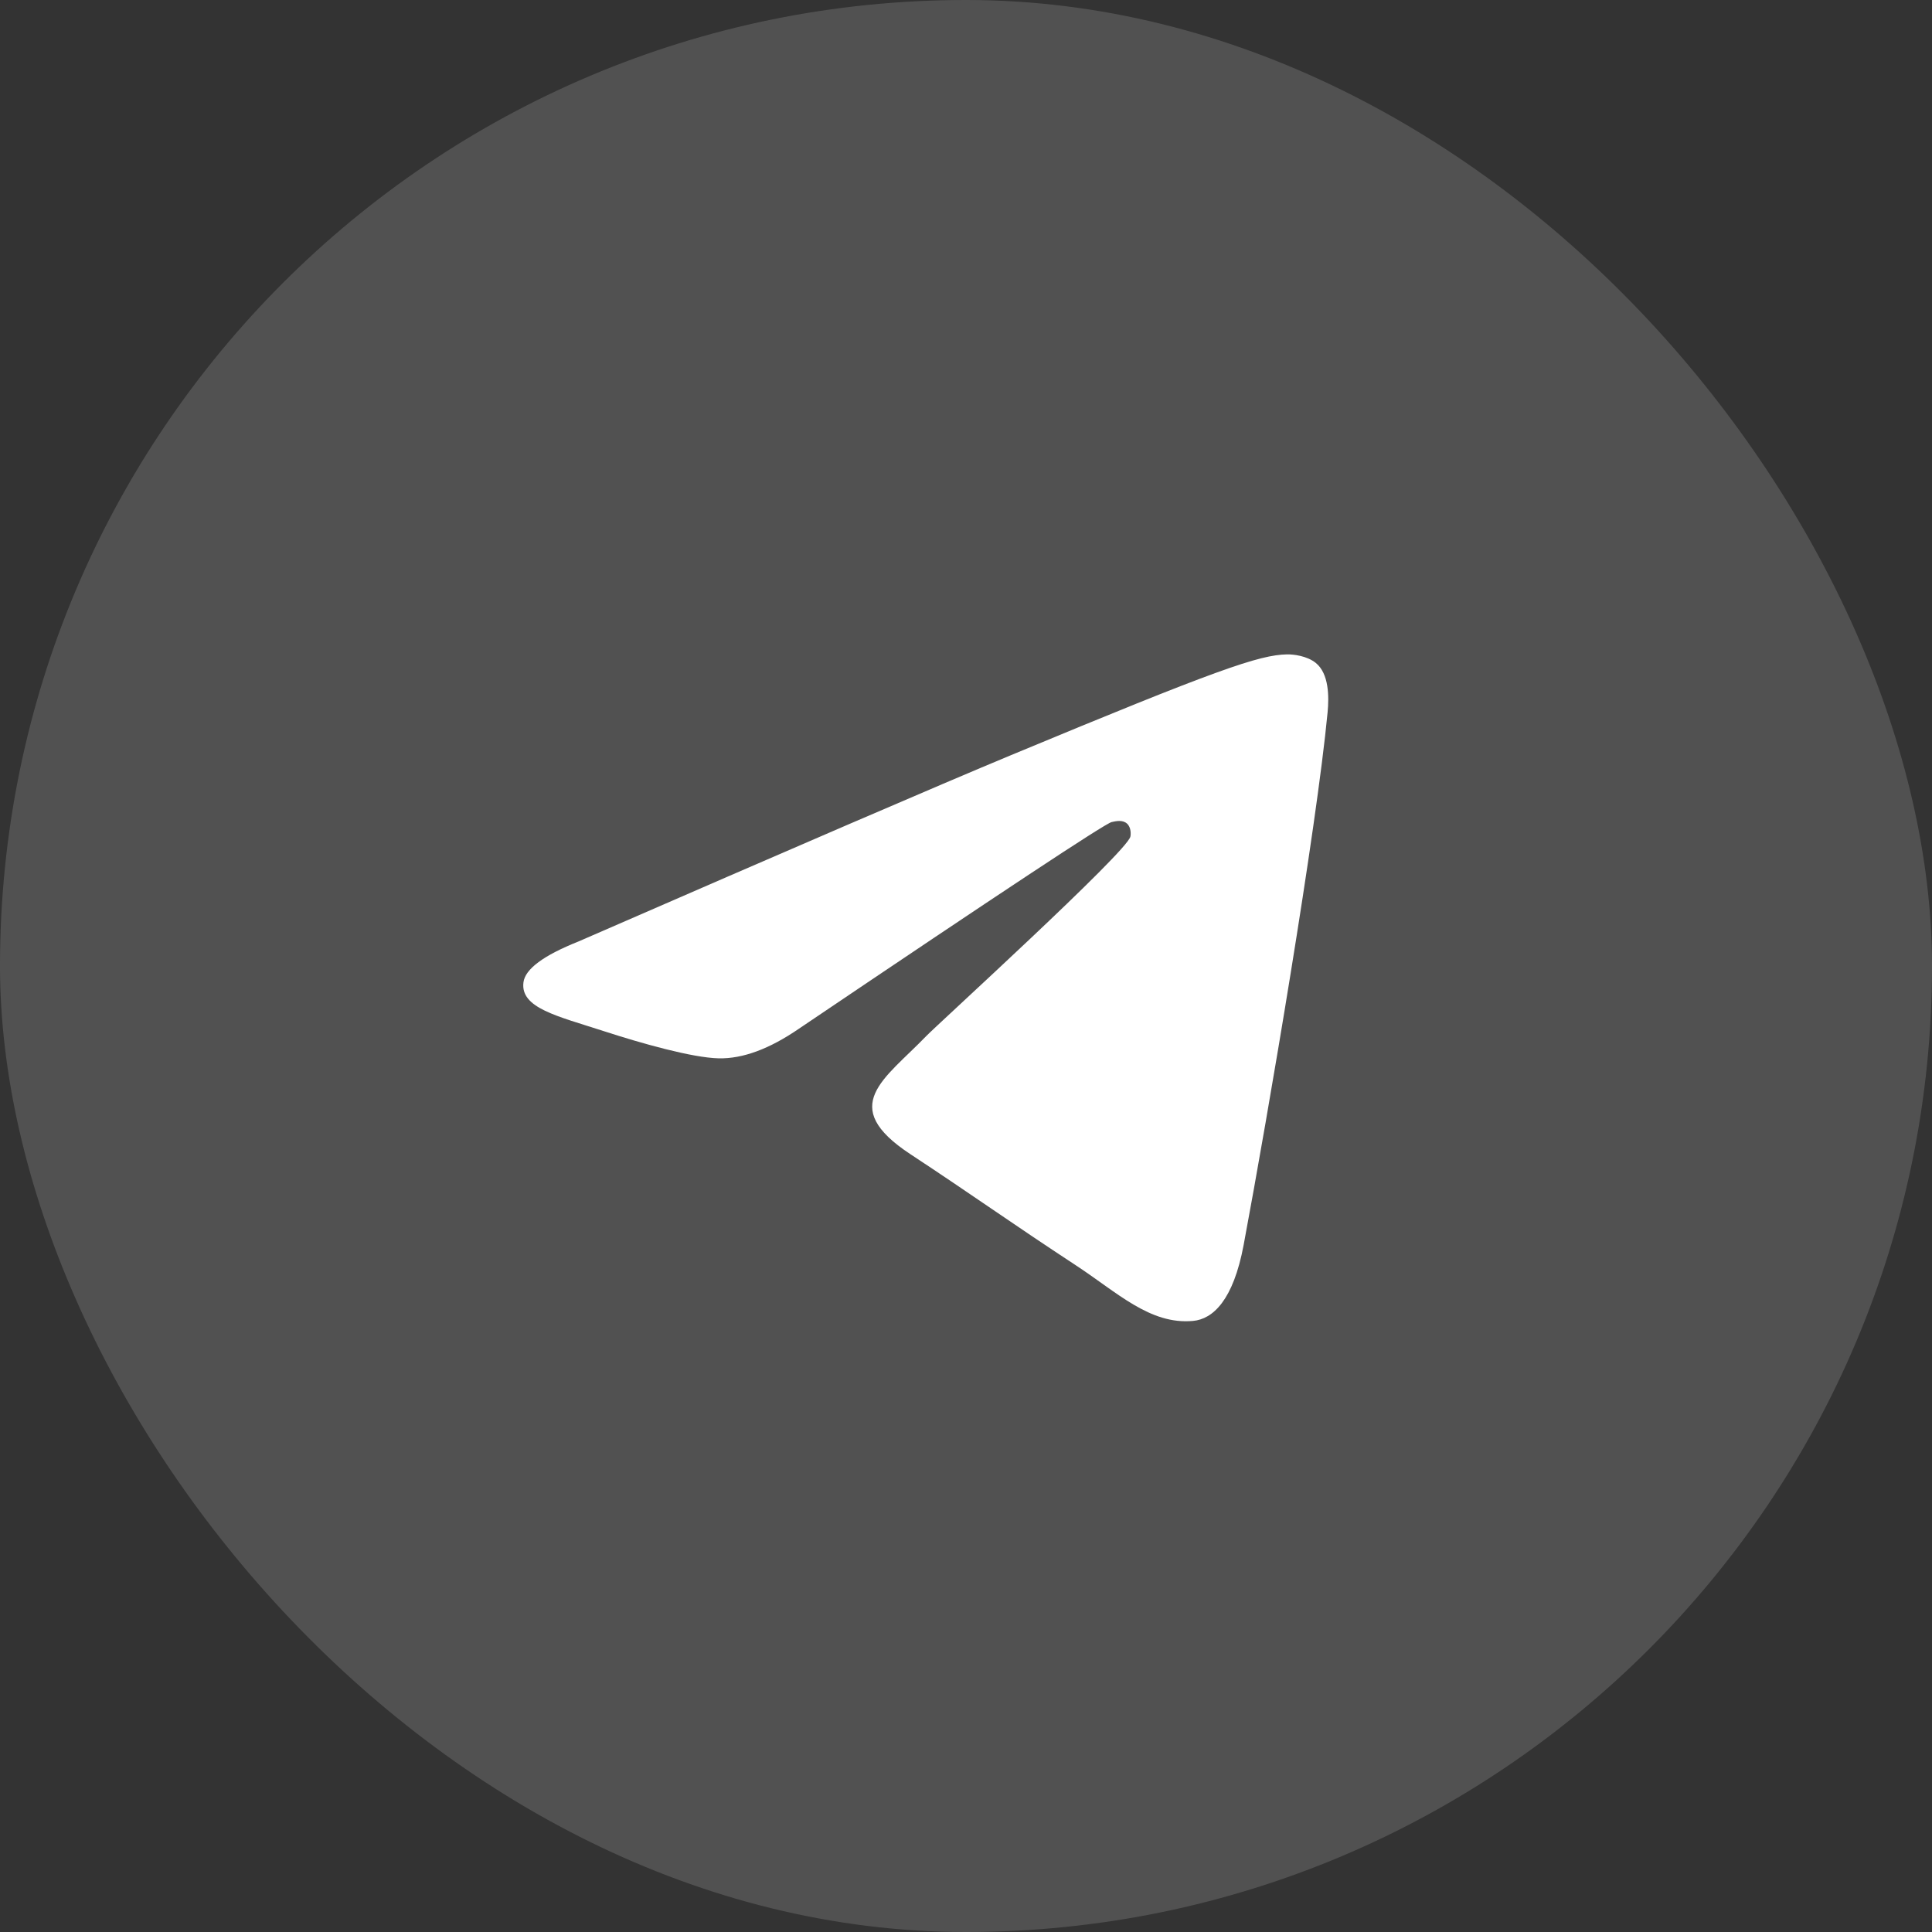
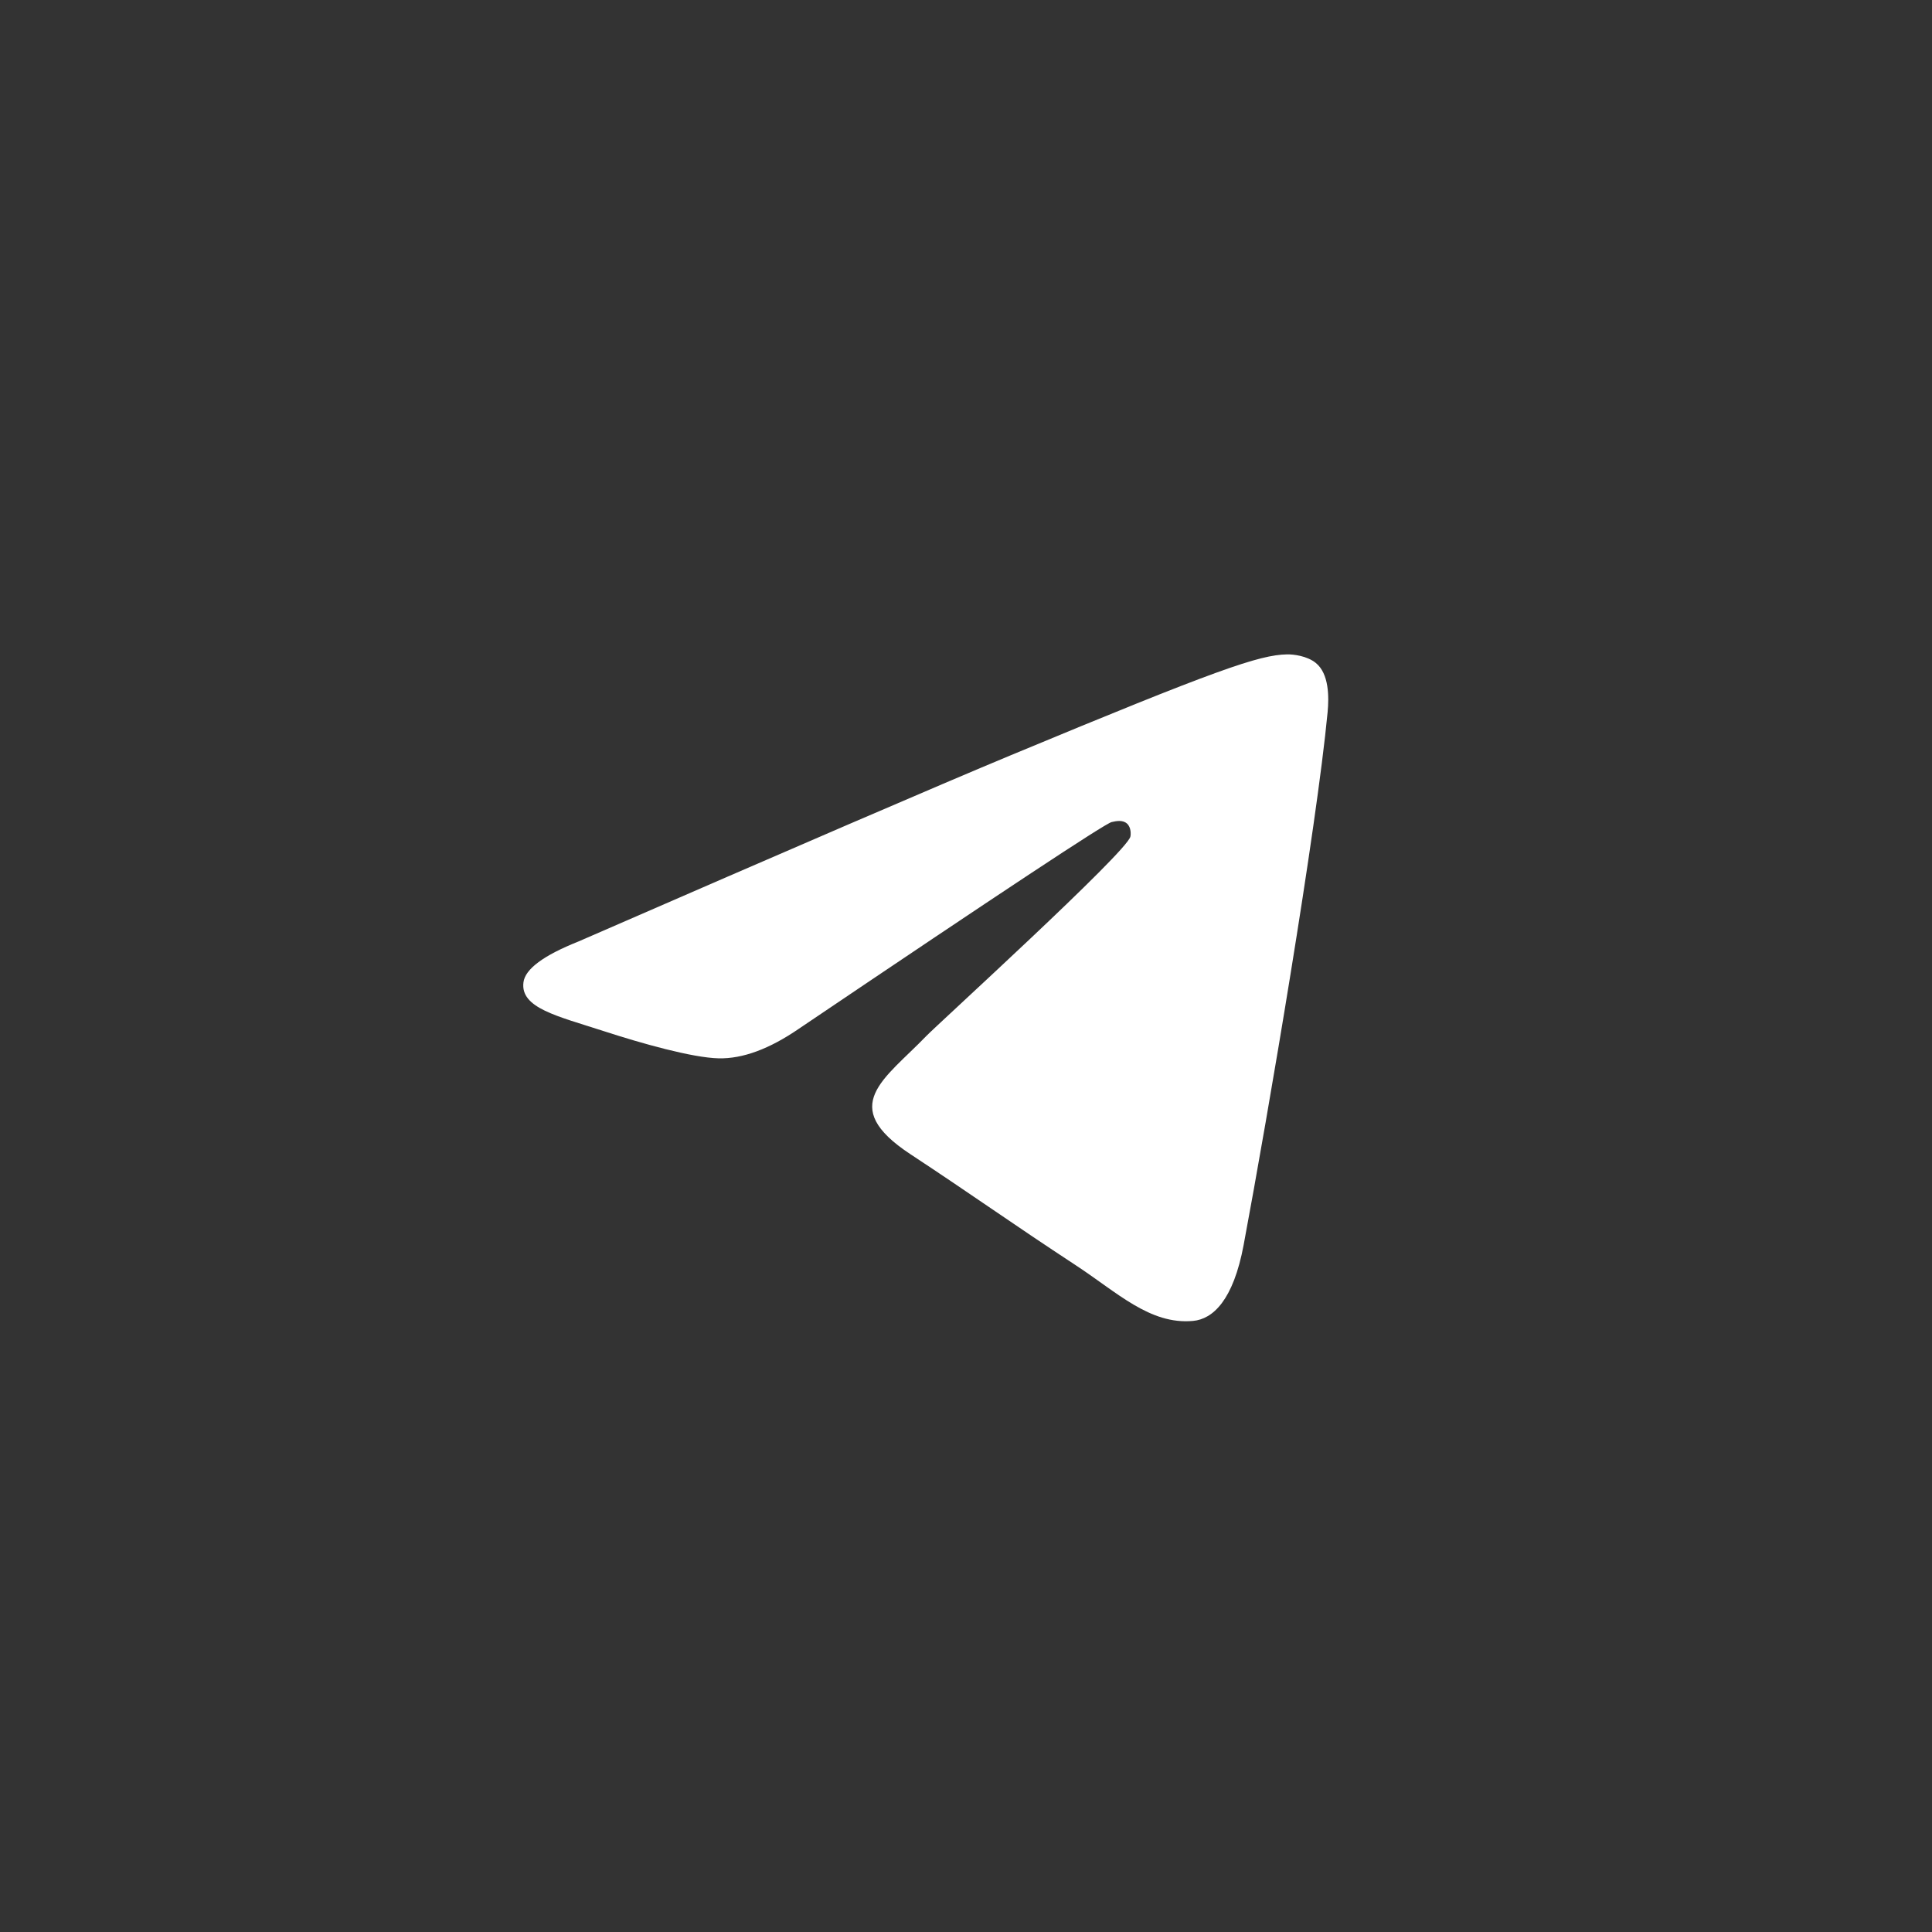
<svg xmlns="http://www.w3.org/2000/svg" width="48" height="48" viewBox="0 0 48 48" fill="none">
  <rect x="0" y="0" width="48" height="48" fill="#333333" stroke="none" />
-   <rect width="48" height="48" rx="24" fill="white" fill-opacity="0.15" />
  <path fill-rule="evenodd" clip-rule="evenodd" d="M14.374 23.39C19.741 21.052 23.32 19.51 25.11 18.765C30.223 16.639 31.285 16.27 31.978 16.258C32.13 16.255 32.471 16.293 32.691 16.471C33.021 16.739 33.02 17.312 32.984 17.695C32.707 20.606 31.508 27.67 30.898 30.93C30.64 32.31 30.132 32.773 29.64 32.818C28.571 32.916 27.759 32.111 26.724 31.433C25.104 30.37 24.188 29.709 22.615 28.673C20.798 27.475 21.976 26.817 23.012 25.741C23.283 25.459 27.993 21.175 28.084 20.786C28.096 20.738 28.107 20.556 27.999 20.461C27.891 20.365 27.732 20.398 27.618 20.424C27.455 20.461 24.867 22.171 19.852 25.556C19.118 26.061 18.452 26.307 17.856 26.294C17.199 26.279 15.934 25.922 14.994 25.616C13.841 25.242 12.925 25.044 13.005 24.407C13.046 24.076 13.503 23.737 14.374 23.39Z" fill="white" />
</svg>